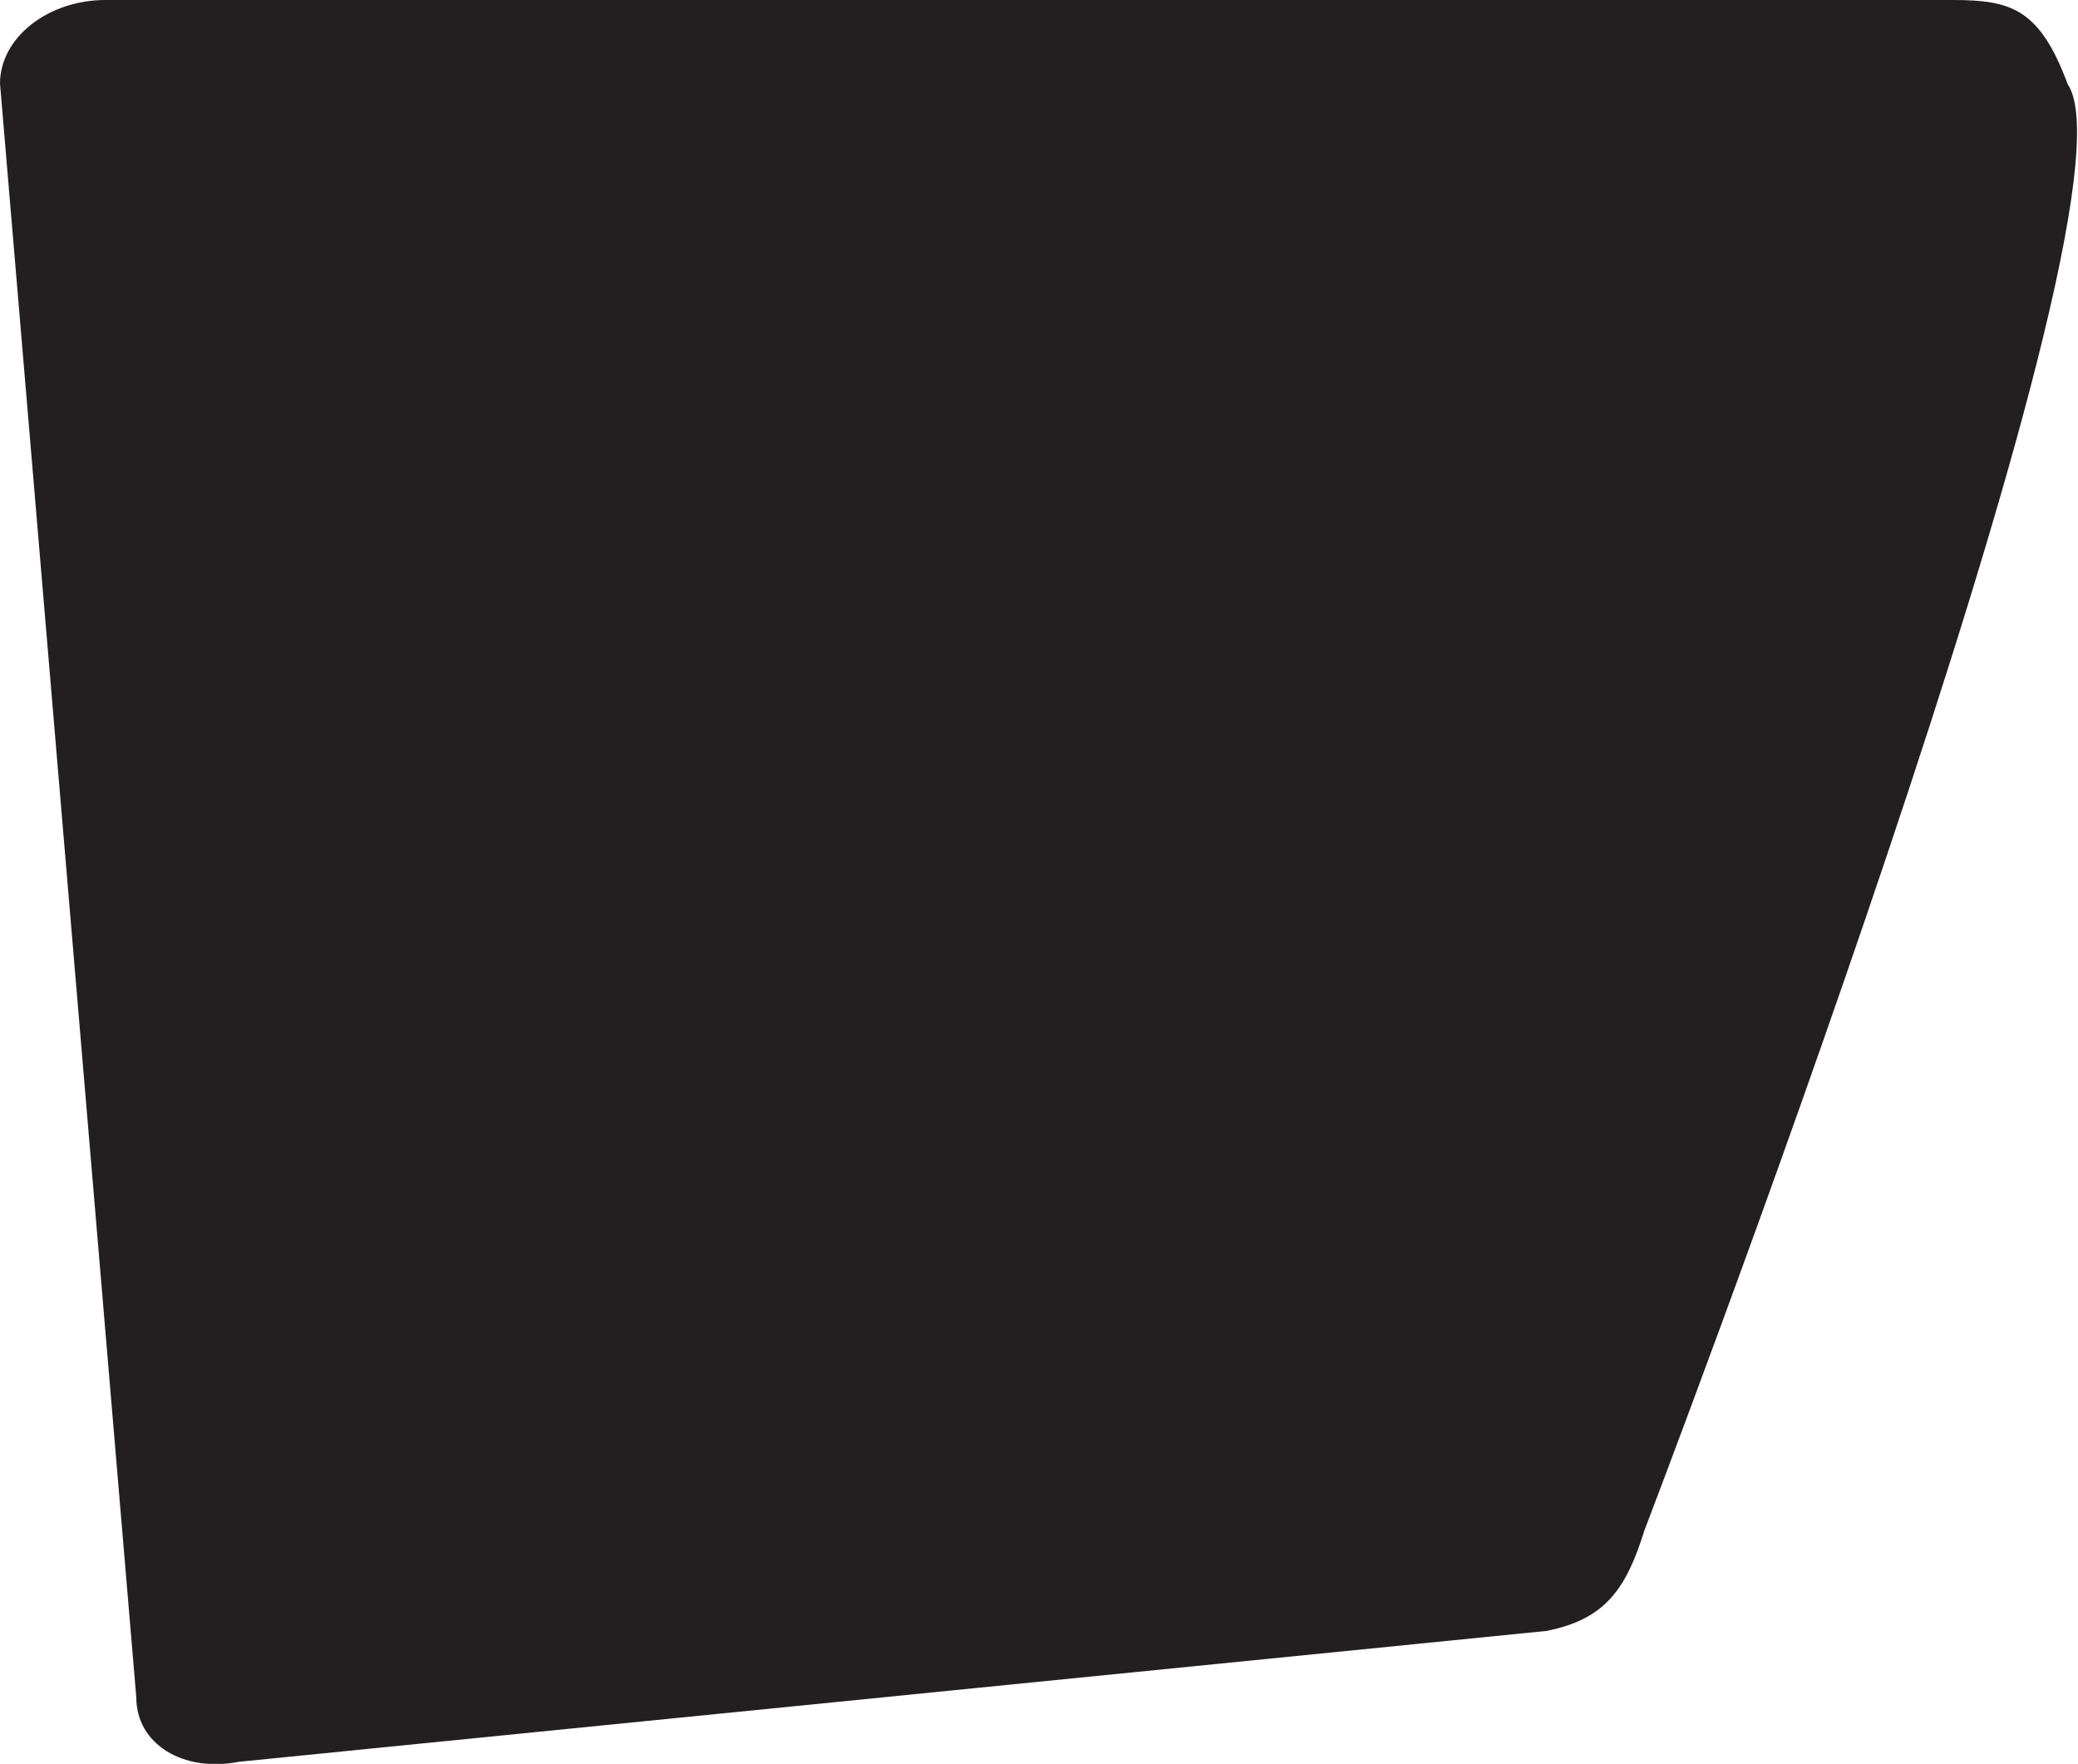
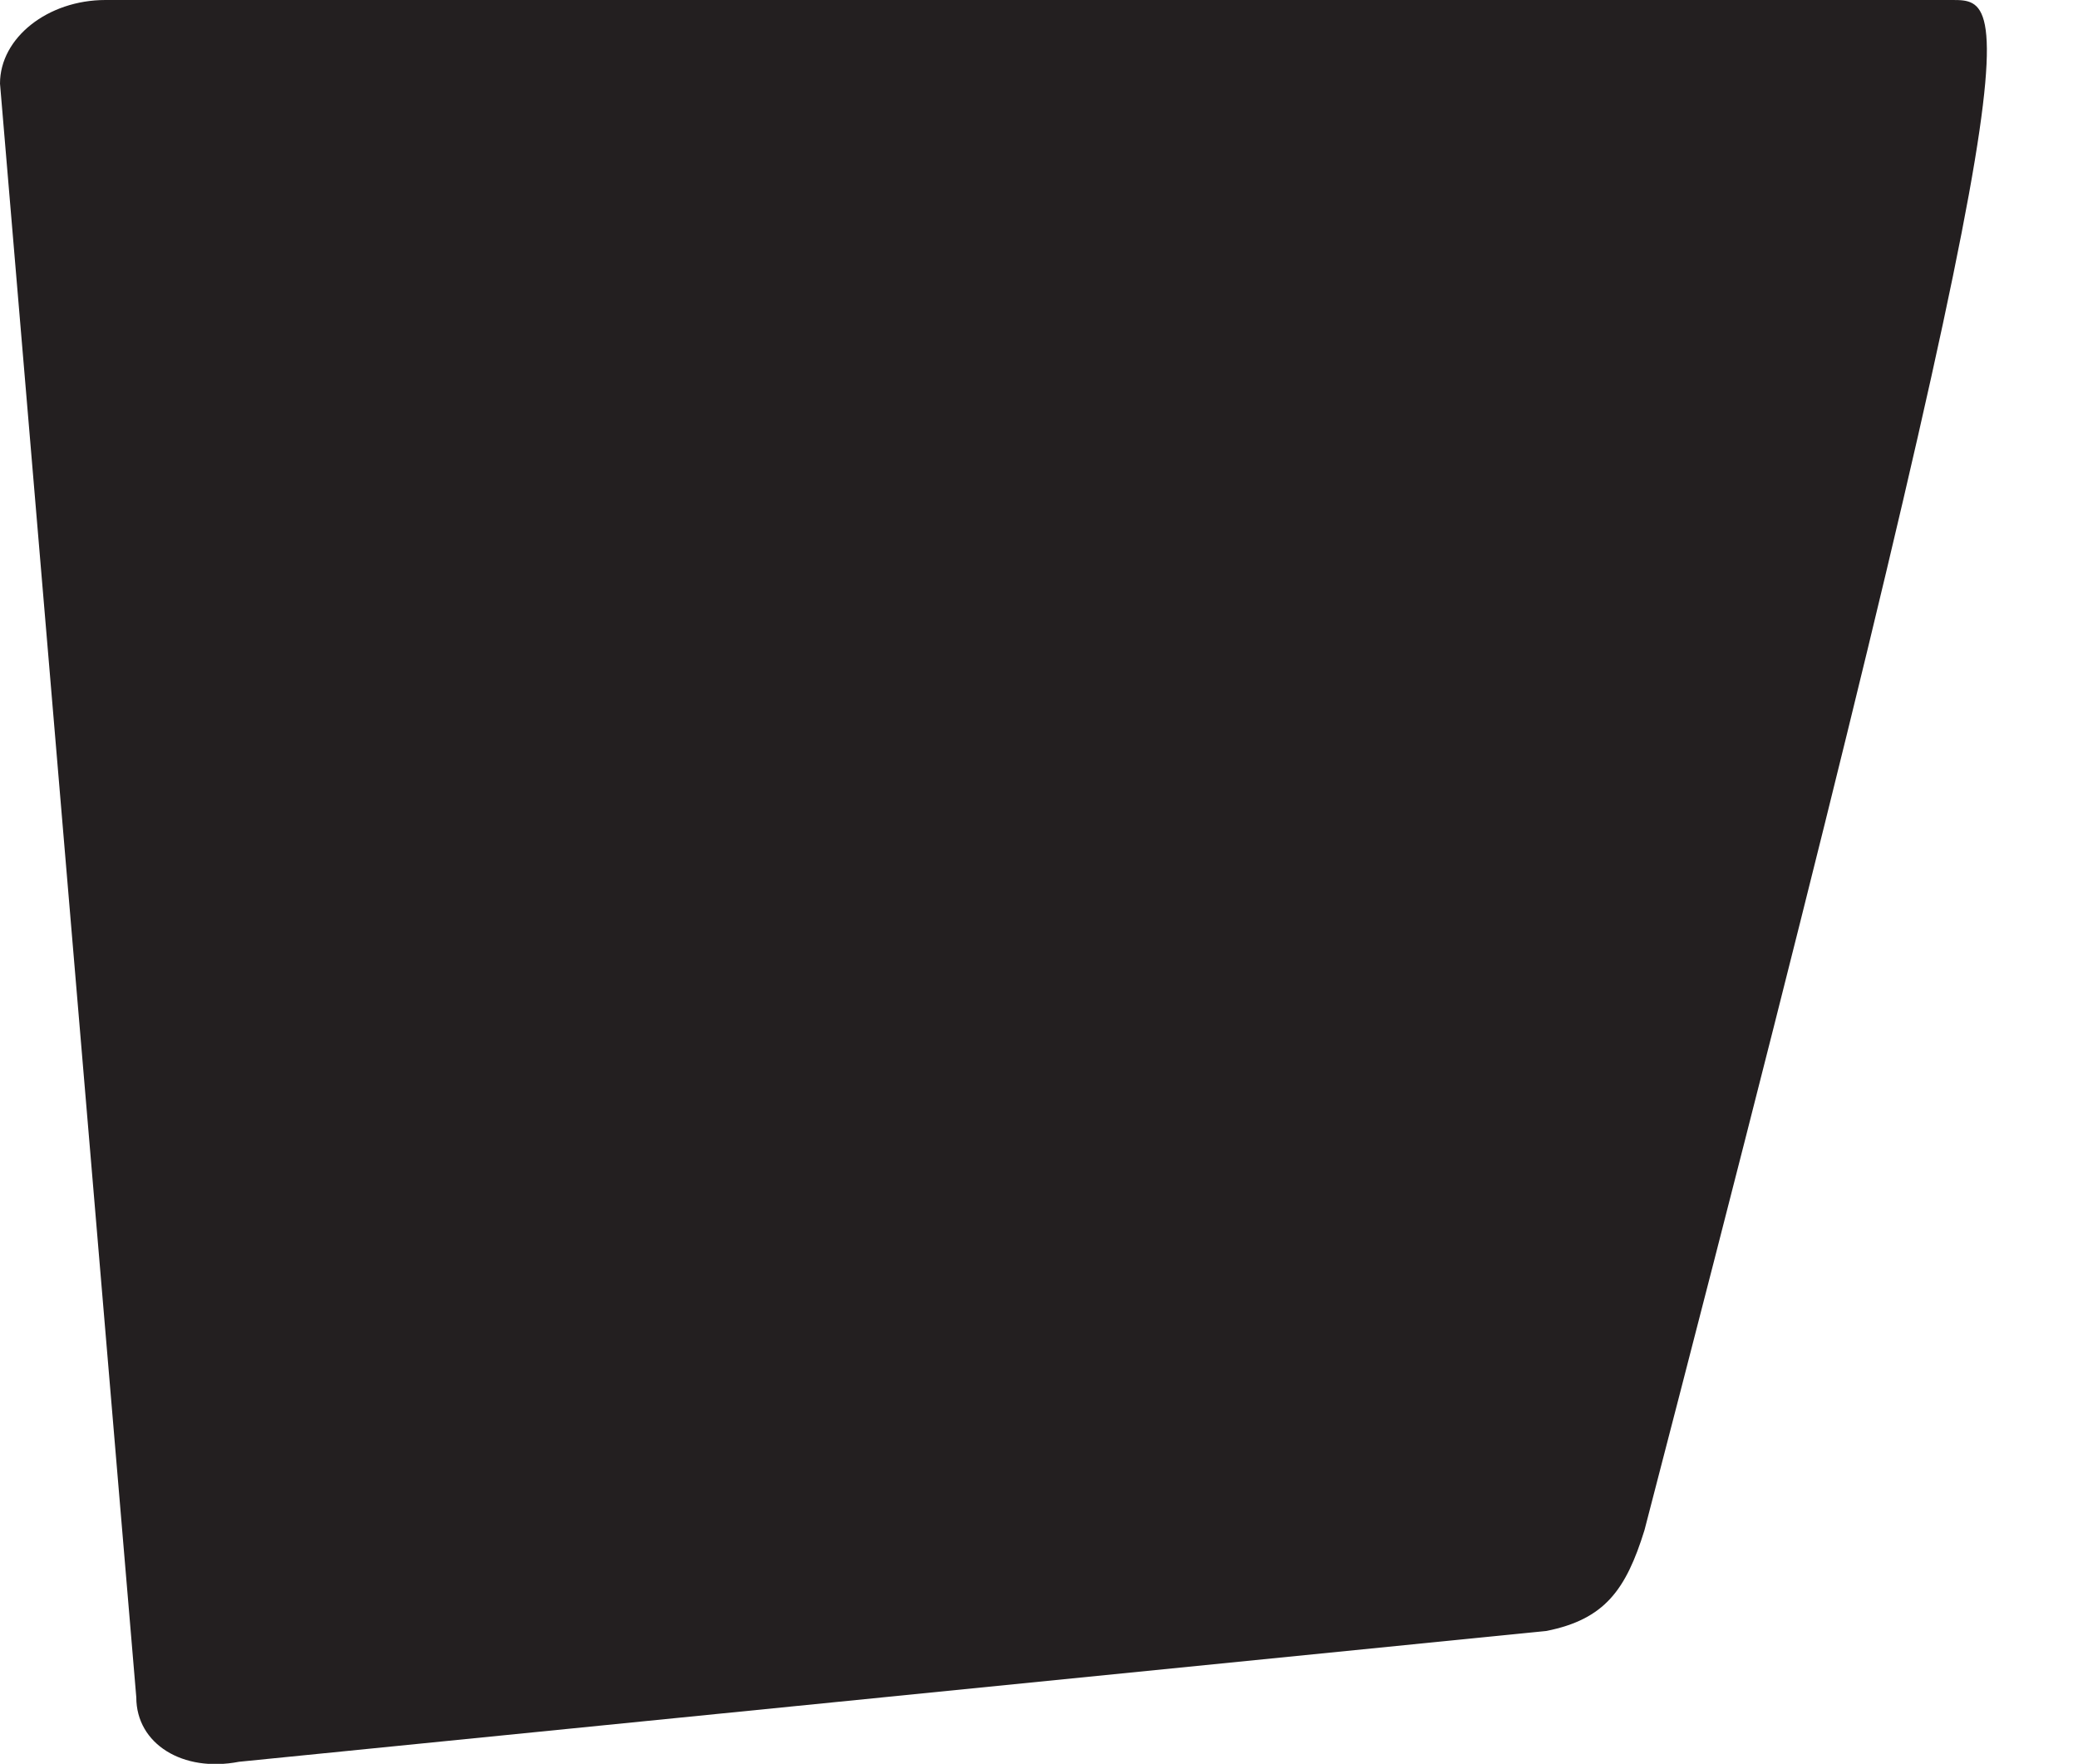
<svg xmlns="http://www.w3.org/2000/svg" version="1.1" id="Layer_1" x="0px" y="0px" viewBox="0 0 303.4 257.5" style="enable-background:new 0 0 303.4 257.5;" xml:space="preserve">
  <style type="text/css">
	.st0{fill:#231F20;}
</style>
-   <path class="st0" d="M285.1,0H15.4C7,0,0,5.5,0,12.2l19.9,235.6c0,6.8,6.8,11,15,9.4l190.9-19.1c8.5-1.7,11.6-6,14.3-14.7  c0,0,74-193,61.8-211.1C297.8,1.3,293.7,0,285.1,0z" />
+   <path class="st0" d="M285.1,0H15.4C7,0,0,5.5,0,12.2l19.9,235.6c0,6.8,6.8,11,15,9.4l190.9-19.1c8.5-1.7,11.6-6,14.3-14.7  C297.8,1.3,293.7,0,285.1,0z" />
</svg>